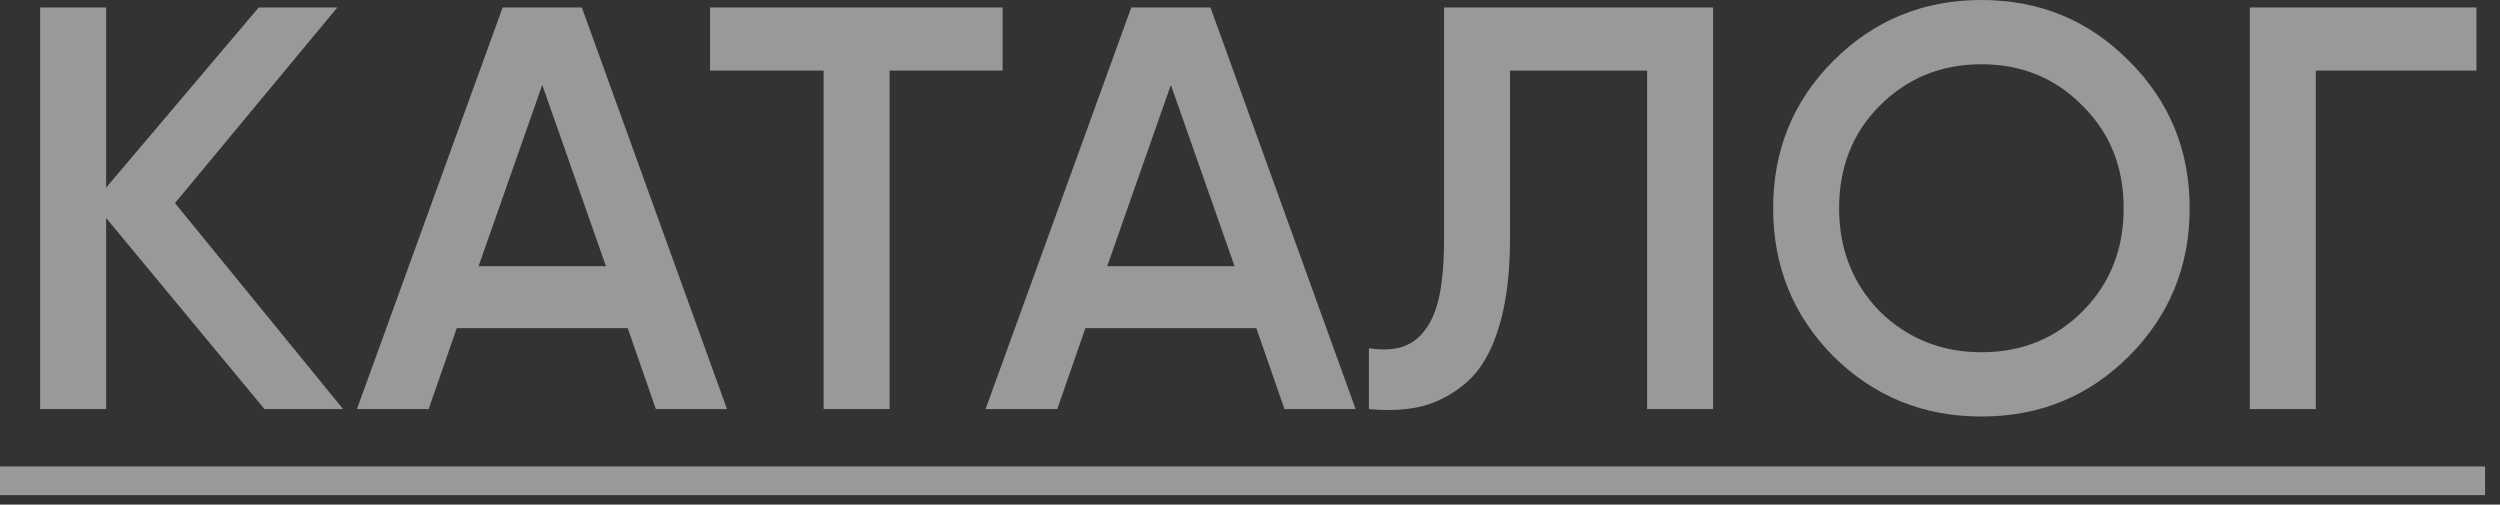
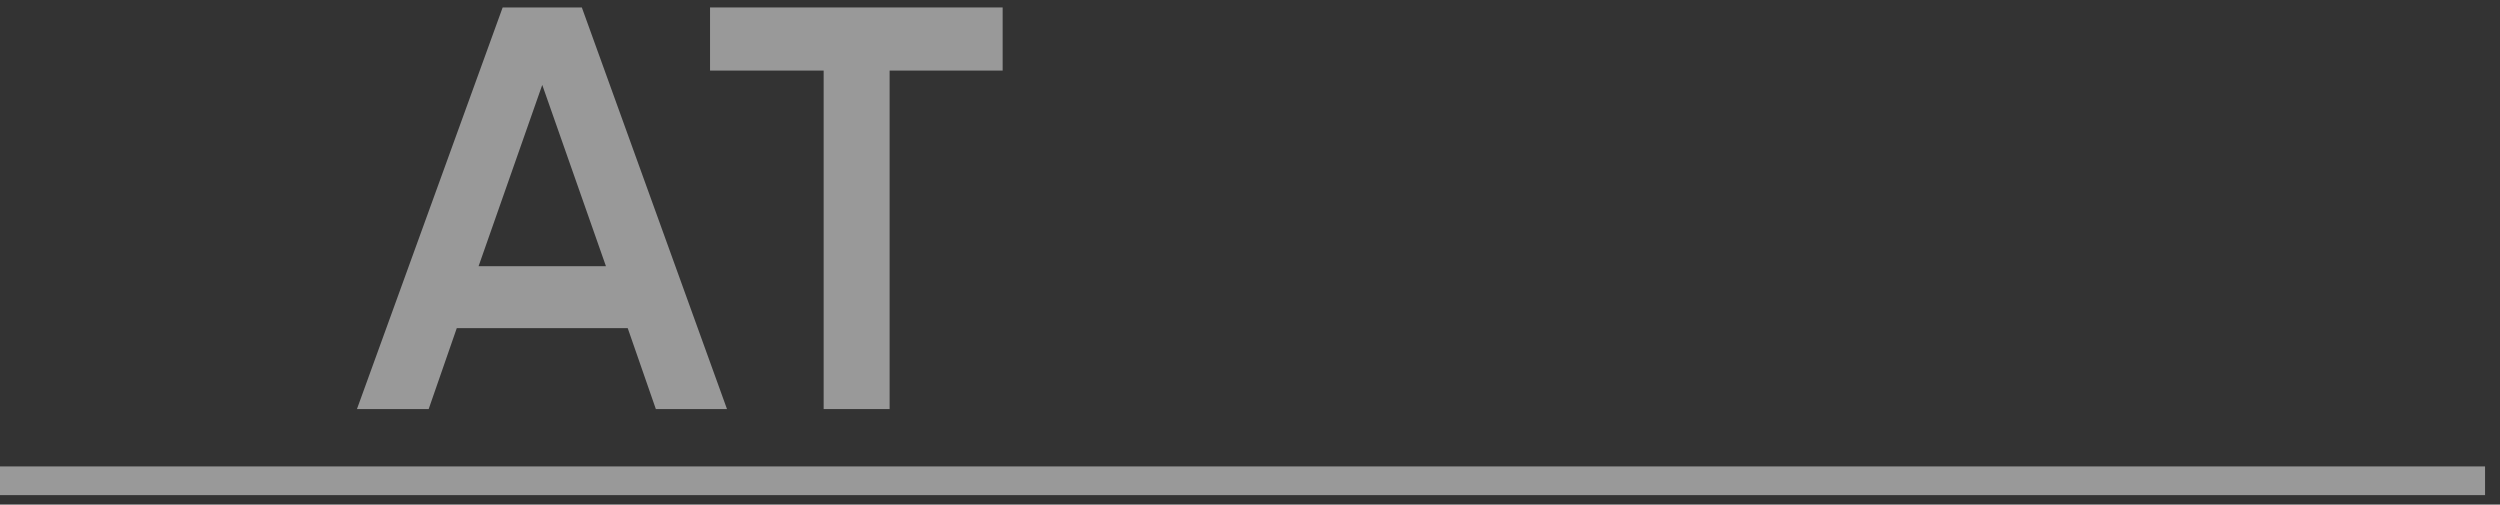
<svg xmlns="http://www.w3.org/2000/svg" width="109" height="22" viewBox="0 0 109 22" fill="none">
  <rect x="0" y="0" width="109" height="22" fill="#333333" stroke="none" />
-   <path opacity="0.5" d="M0 20.336H108.348V21.587H0V20.336Z" fill="white" />
-   <path opacity="0.5" d="M107.973 0.325V3.077H100.969V17.835H98.092V0.325H107.973Z" fill="white" />
-   <path opacity="0.5" d="M92.817 15.534C91.066 17.284 88.923 18.16 86.389 18.16C83.854 18.16 81.703 17.284 79.935 15.534C78.184 13.766 77.309 11.615 77.309 9.08C77.309 6.545 78.184 4.402 79.935 2.651C81.703 0.884 83.854 0 86.389 0C88.923 0 91.066 0.884 92.817 2.651C94.585 4.402 95.469 6.545 95.469 9.08C95.469 11.615 94.585 13.766 92.817 15.534ZM81.961 13.582C83.178 14.766 84.654 15.358 86.389 15.358C88.139 15.358 89.607 14.766 90.791 13.582C91.992 12.382 92.592 10.881 92.592 9.08C92.592 7.279 91.992 5.787 90.791 4.603C89.607 3.402 88.139 2.802 86.389 2.802C84.638 2.802 83.162 3.402 81.961 4.603C80.777 5.787 80.185 7.279 80.185 9.08C80.185 10.864 80.777 12.365 81.961 13.582Z" fill="white" />
-   <path opacity="0.5" d="M59.684 15.183C60.234 15.267 60.709 15.25 61.109 15.133C61.526 15 61.868 14.75 62.135 14.383C62.418 14.016 62.627 13.516 62.76 12.882C62.894 12.232 62.96 11.423 62.96 10.456V0.325H74.692V17.835H71.815V3.077H65.837V10.406C65.837 11.957 65.67 13.257 65.337 14.308C65.02 15.342 64.561 16.125 63.961 16.659C63.361 17.176 62.71 17.526 62.01 17.71C61.326 17.877 60.551 17.918 59.684 17.835V15.183Z" fill="white" />
-   <path opacity="0.5" d="M56.003 17.835L54.777 14.308H47.323L46.097 17.835H42.971L49.324 0.325H52.776L59.105 17.835H56.003ZM48.274 11.606H53.827L51.05 3.702L48.274 11.606Z" fill="white" />
+   <path opacity="0.5" d="M0 20.336H108.348V21.587H0Z" fill="white" />
  <path opacity="0.5" d="M43.715 0.325V3.077H38.787V17.835H35.911V3.077H30.958V0.325H43.715Z" fill="white" />
  <path opacity="0.5" d="M28.595 17.835L27.369 14.308H19.915L18.69 17.835H15.563L21.916 0.325H25.368L31.697 17.835H28.595ZM20.866 11.606H26.419L23.642 3.702L20.866 11.606Z" fill="white" />
-   <path opacity="0.5" d="M14.958 17.835H11.531L4.628 9.505V17.835H1.751V0.325H4.628V8.179L11.281 0.325H14.708L7.629 8.855L14.958 17.835Z" fill="white" />
</svg>